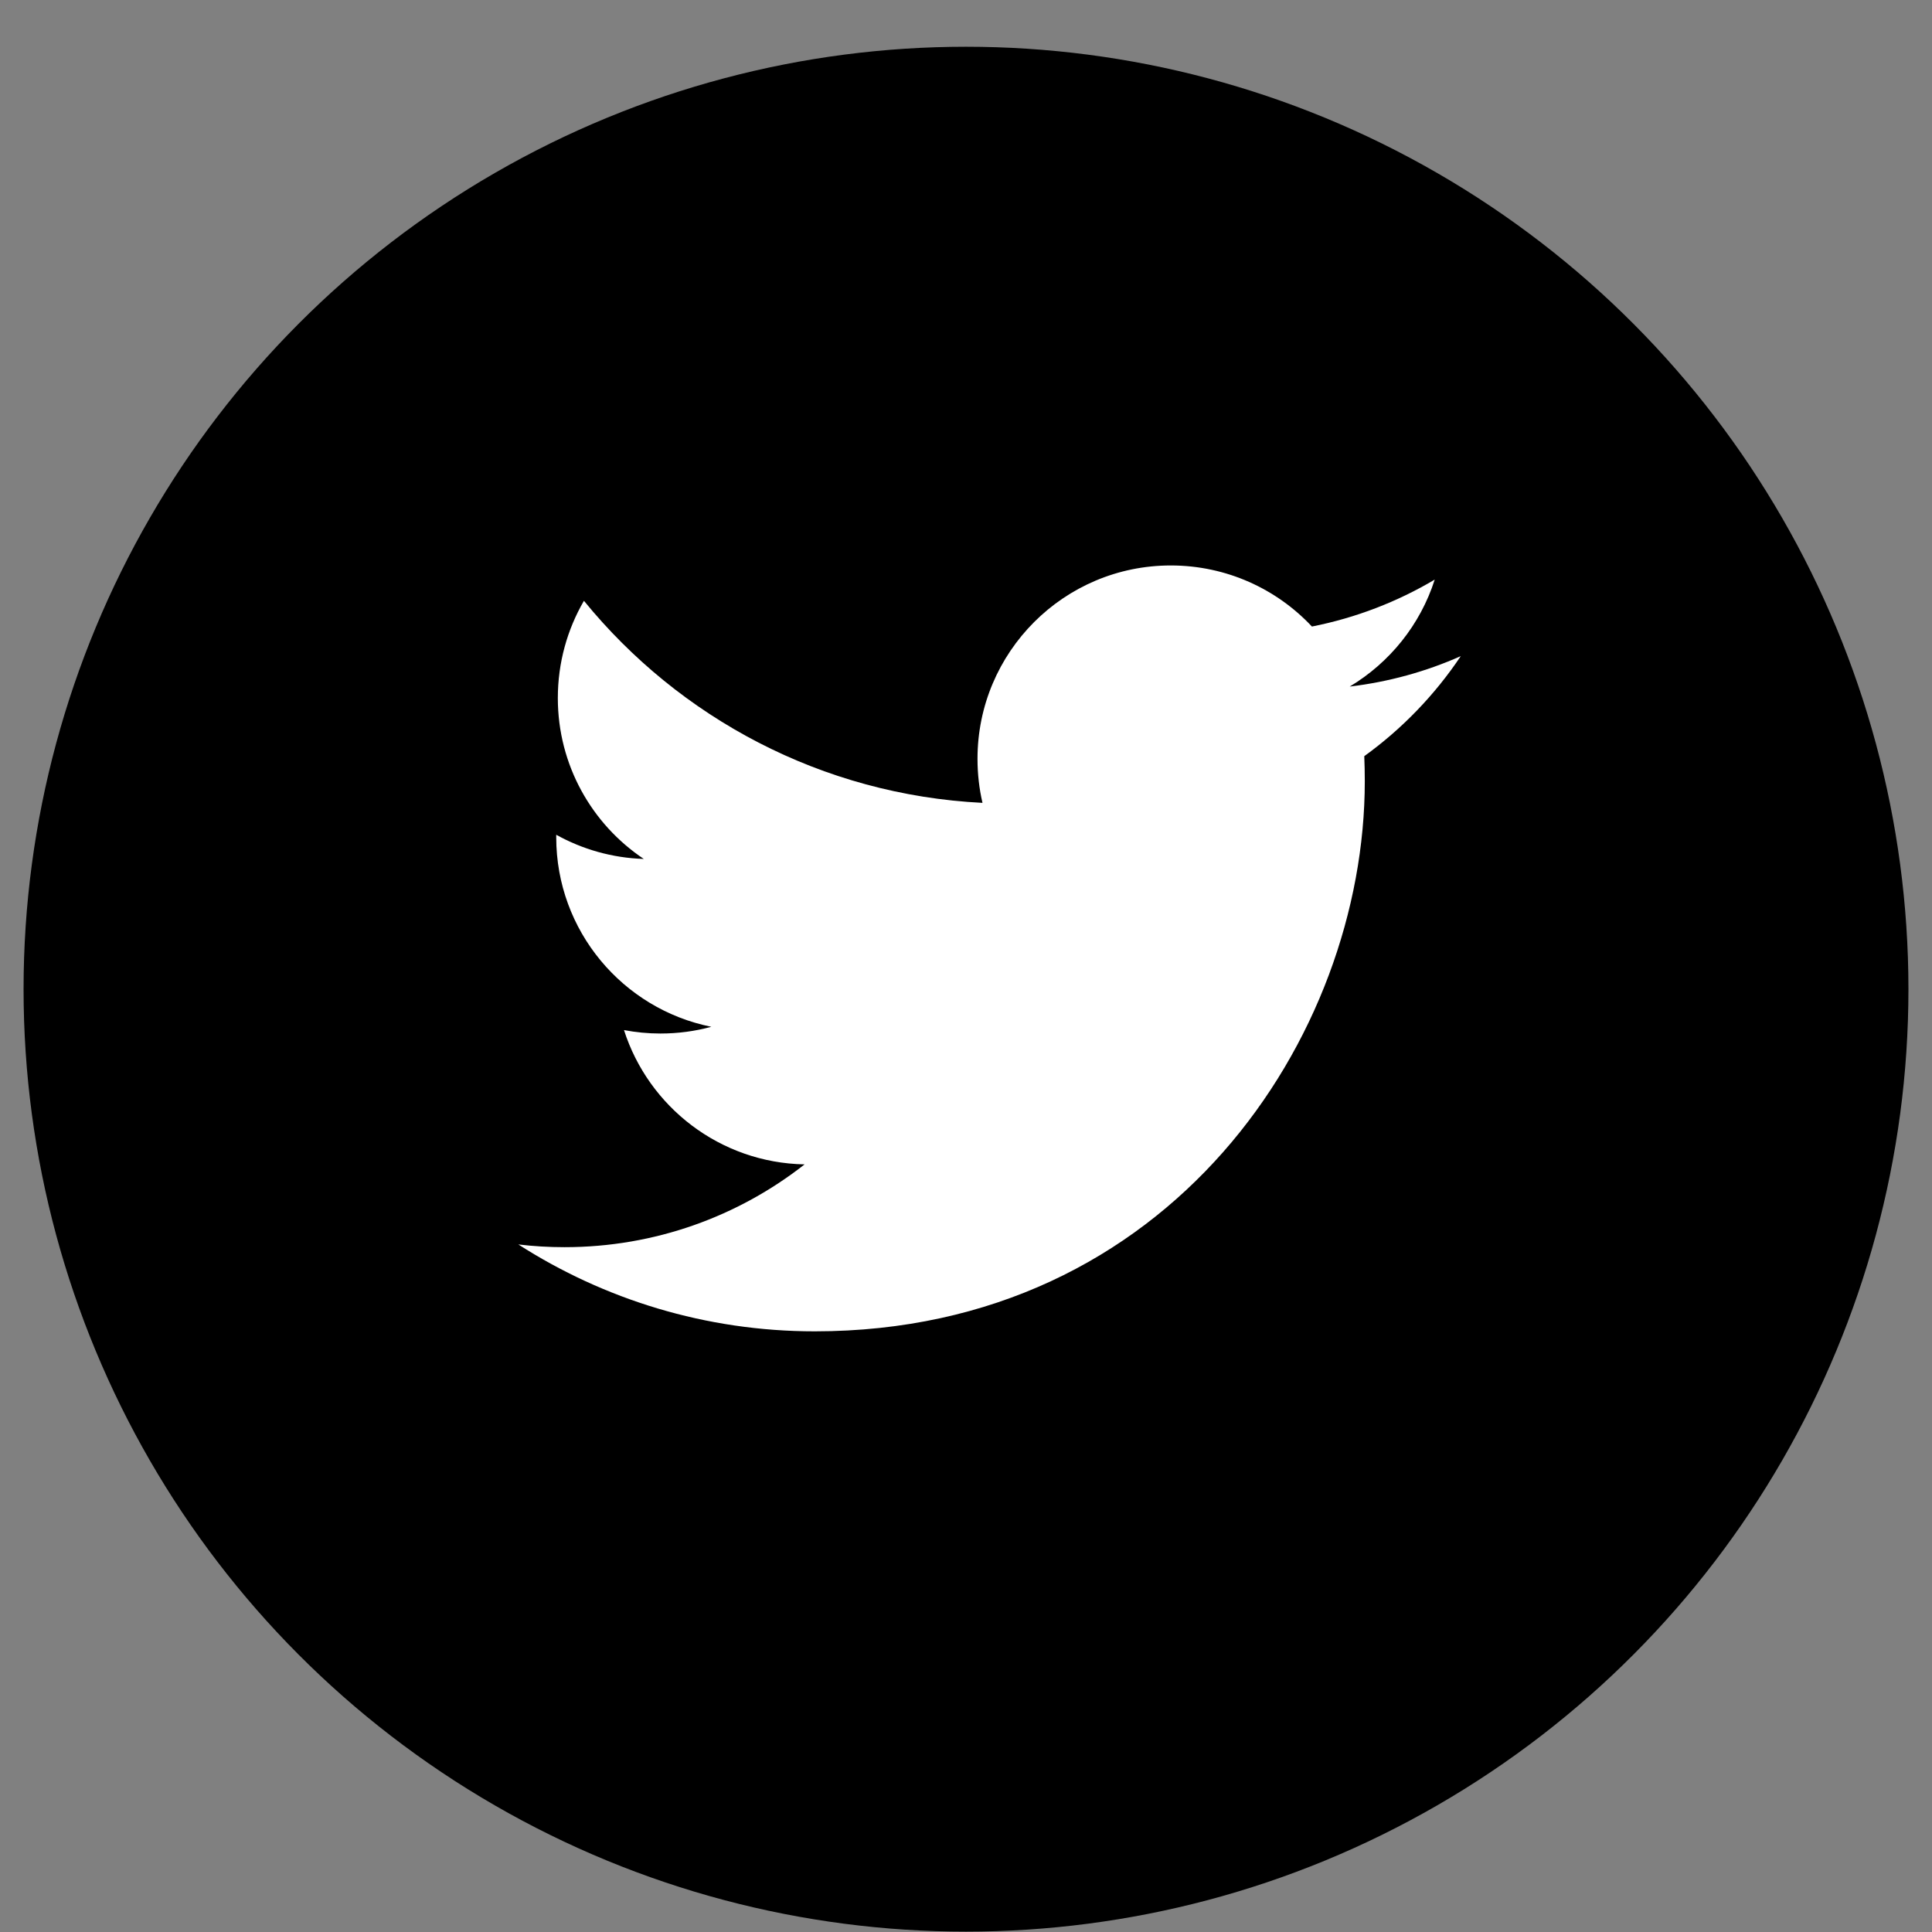
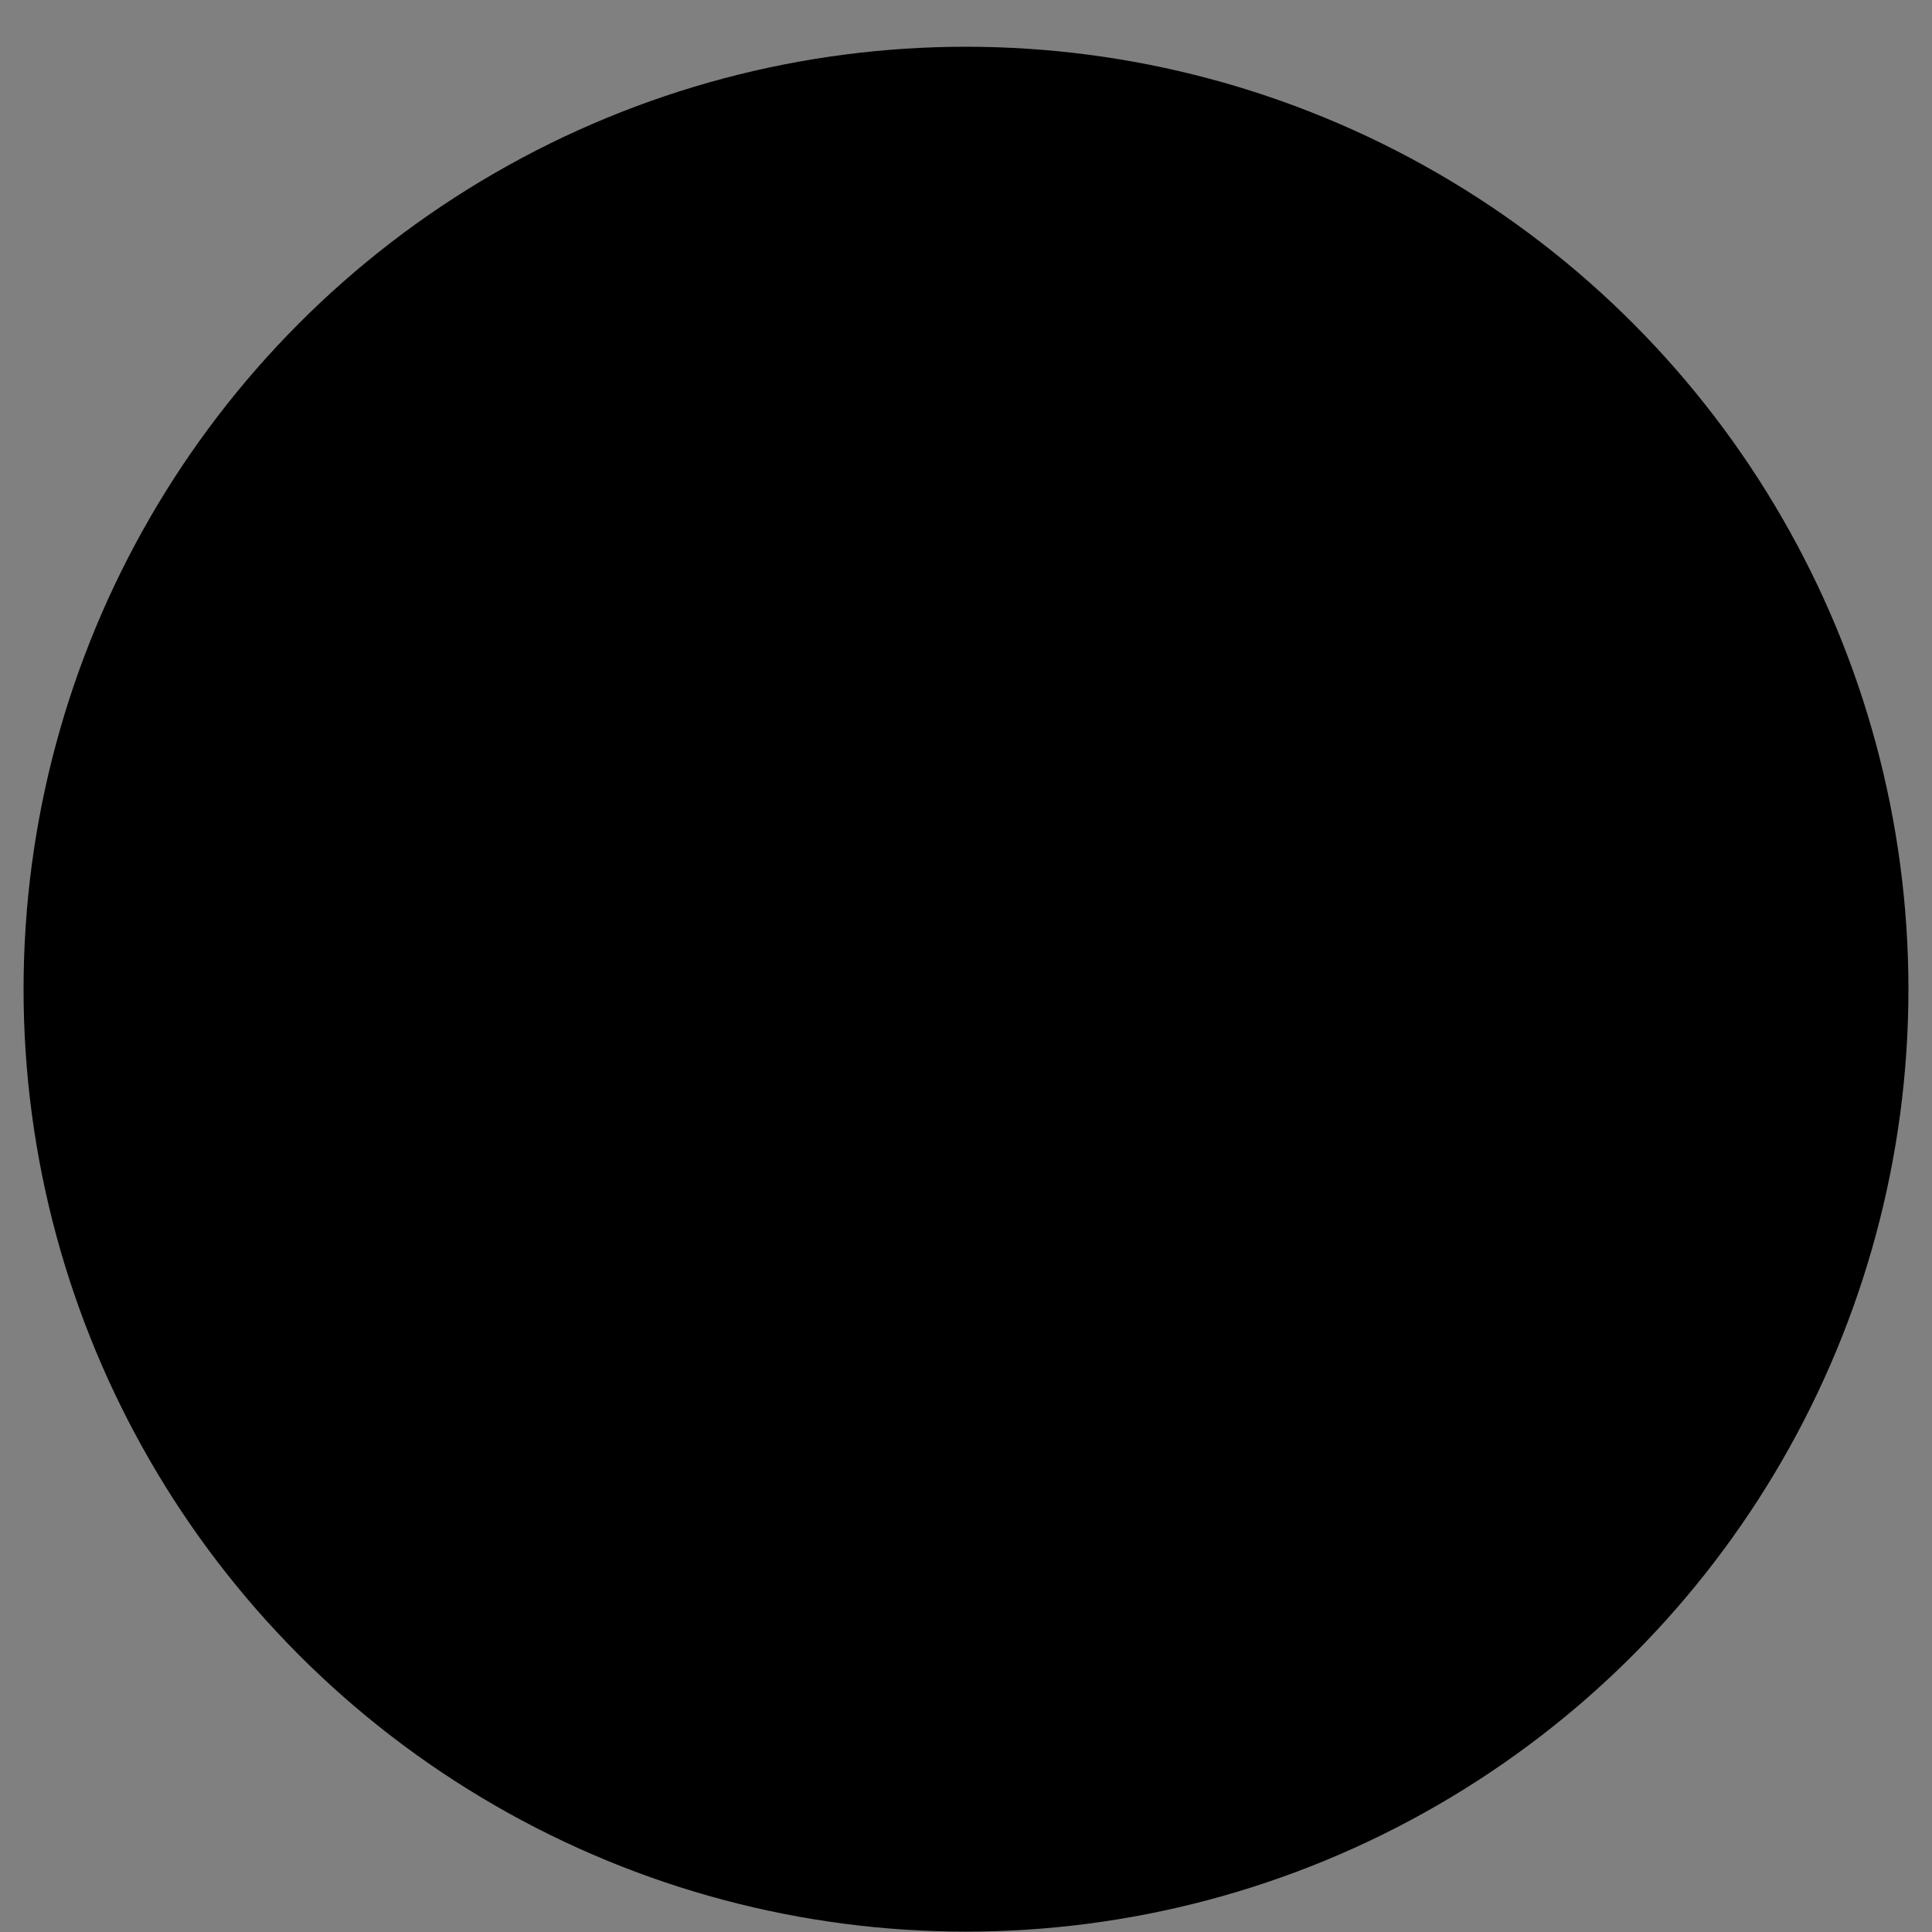
<svg xmlns="http://www.w3.org/2000/svg" width="41" height="41" viewBox="0 0 41 41" fill="none">
  <rect x="0" y="0" width="41" height="41" fill="#808080" stroke="none" />
  <circle cx="20.5" cy="20.992" r="20" fill="black" />
-   <path d="M31 13.924C30.264 14.251 29.473 14.471 28.643 14.57C29.491 14.062 30.141 13.258 30.447 12.3C29.655 12.77 28.776 13.111 27.841 13.296C27.093 12.498 26.026 12 24.846 12C22.58 12 20.744 13.838 20.744 16.103C20.744 16.424 20.78 16.738 20.85 17.038C17.44 16.867 14.417 15.233 12.392 12.75C12.04 13.356 11.838 14.061 11.838 14.814C11.838 16.237 12.562 17.493 13.662 18.228C12.99 18.207 12.357 18.022 11.804 17.715C11.804 17.733 11.804 17.749 11.804 17.767C11.804 19.755 13.218 21.413 15.095 21.79C14.751 21.884 14.388 21.933 14.014 21.933C13.75 21.933 13.492 21.907 13.242 21.86C13.764 23.49 15.28 24.677 17.075 24.71C15.671 25.811 13.902 26.467 11.979 26.467C11.648 26.467 11.322 26.448 11 26.409C12.816 27.573 14.972 28.253 17.29 28.253C24.837 28.253 28.963 22 28.963 16.578C28.963 16.401 28.959 16.224 28.952 16.047C29.754 15.468 30.45 14.746 31 13.924Z" fill="white" />
</svg>